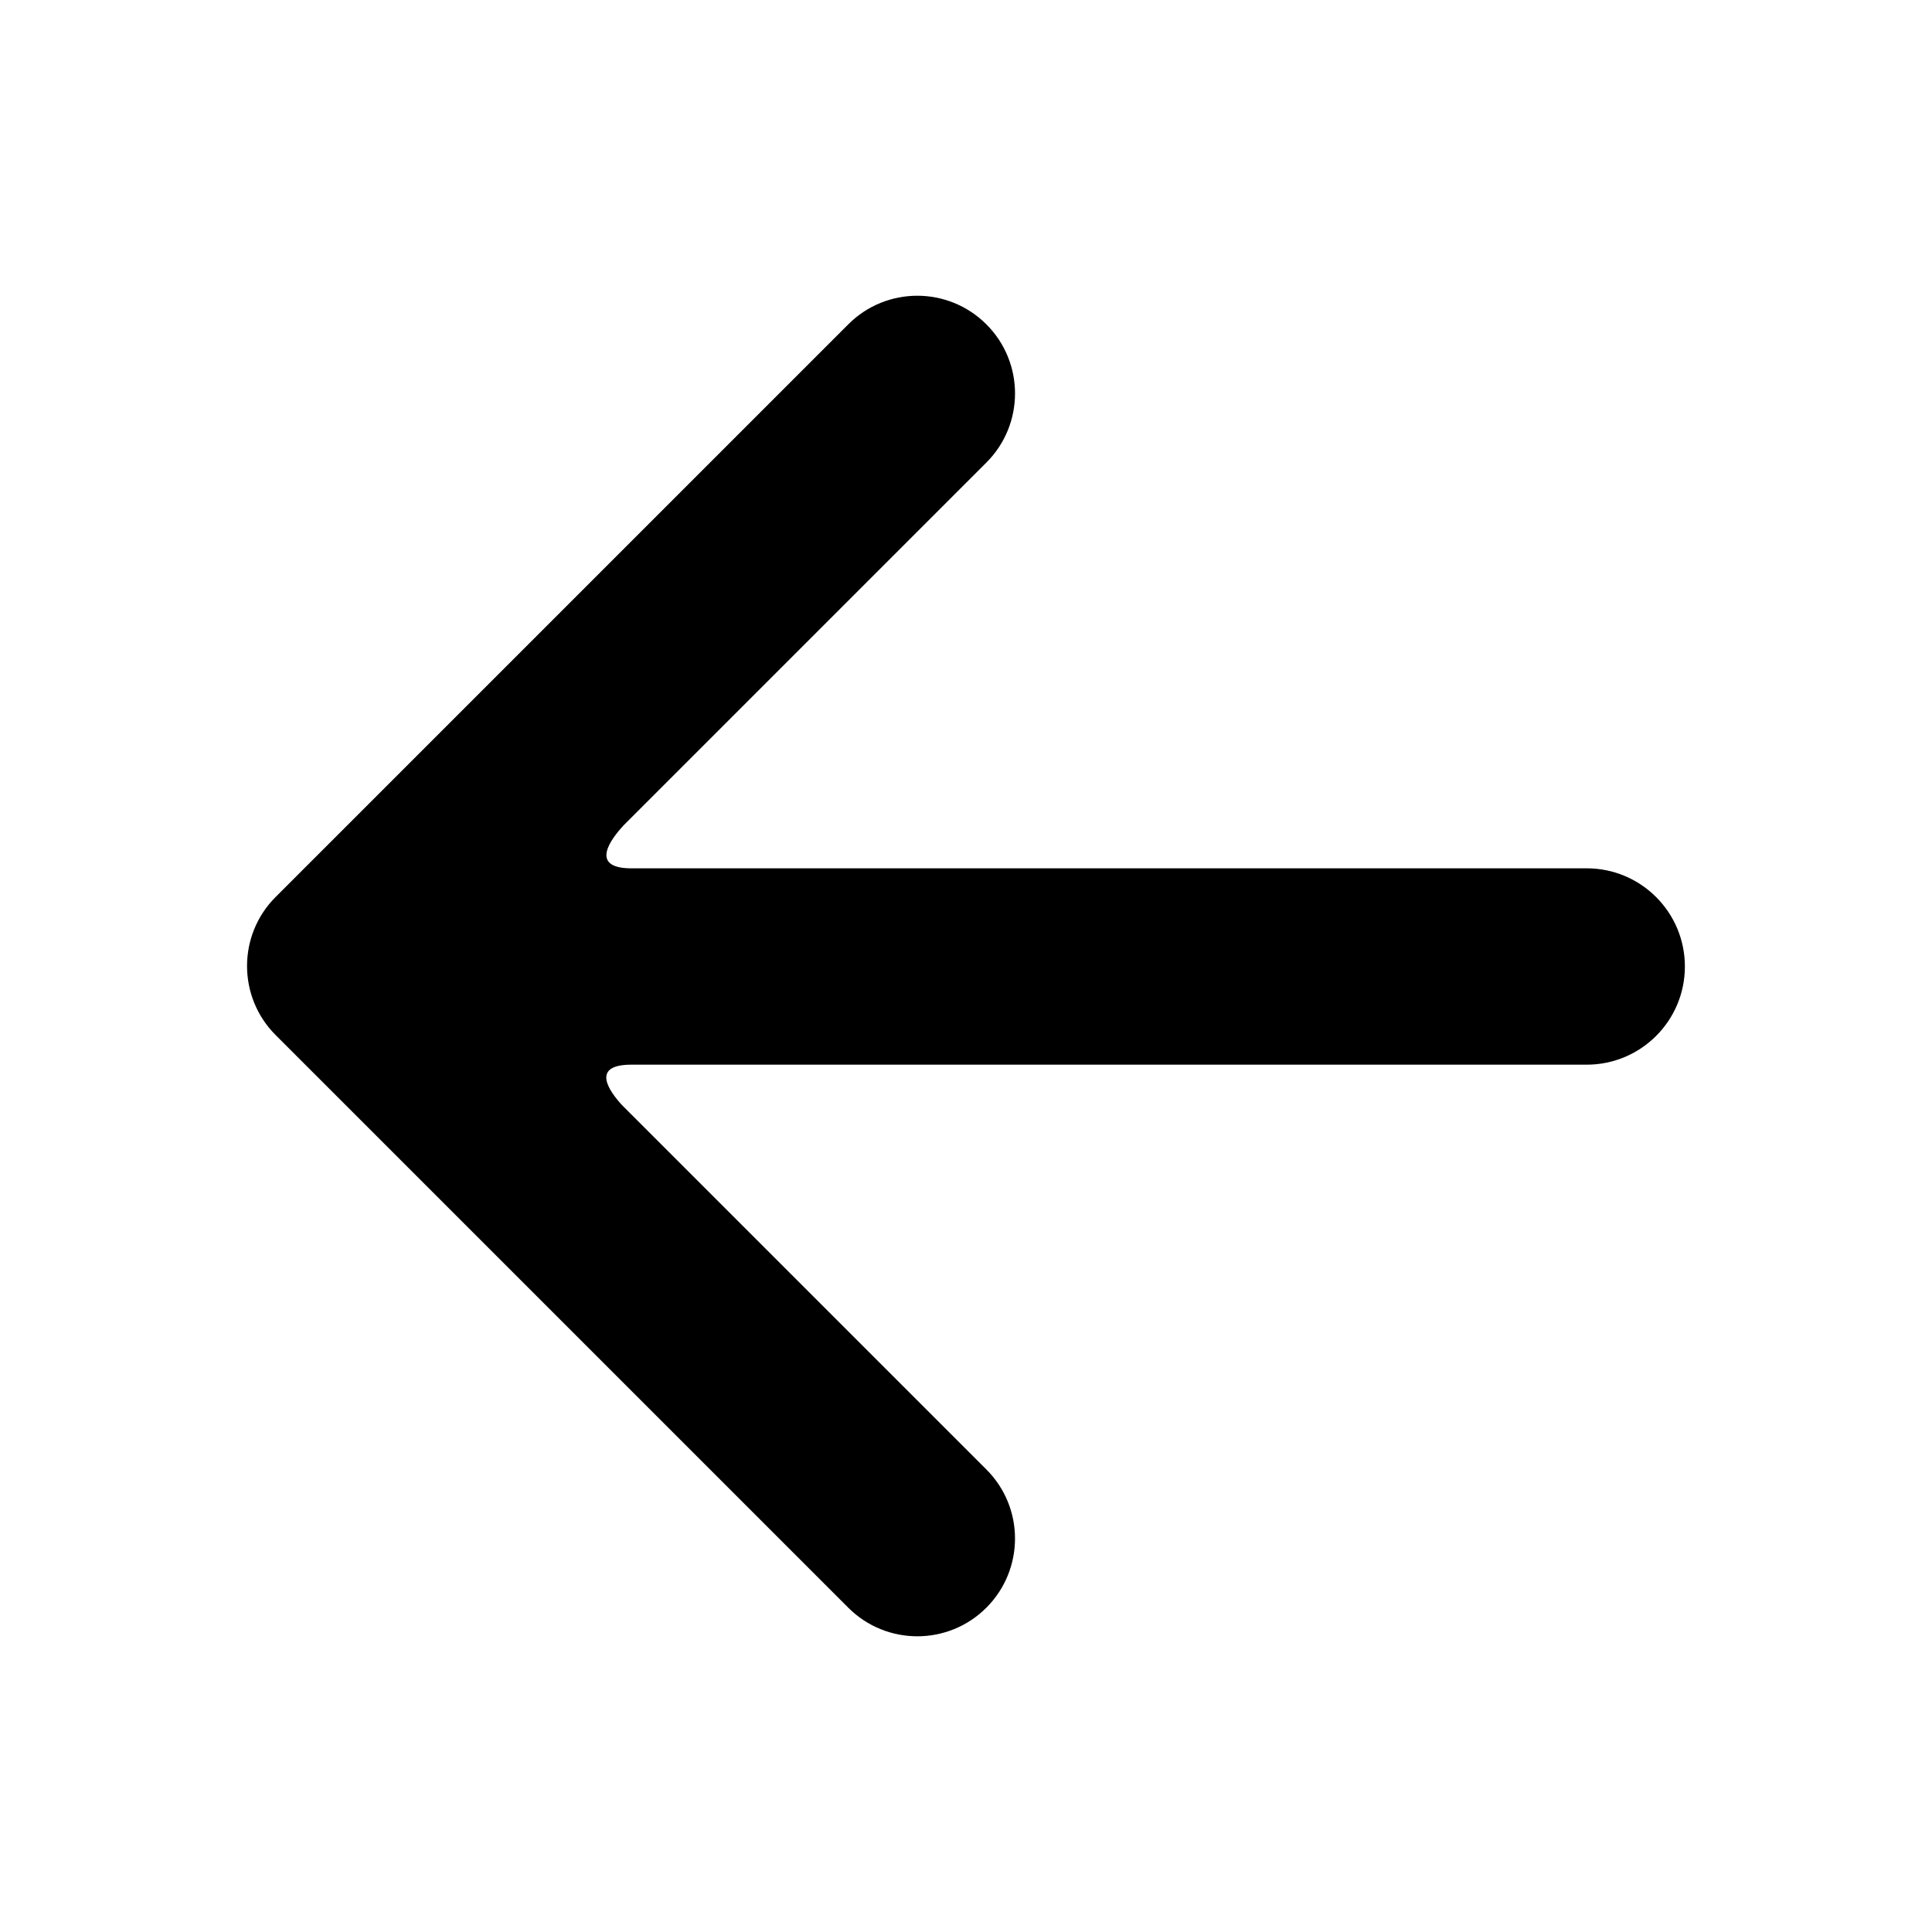
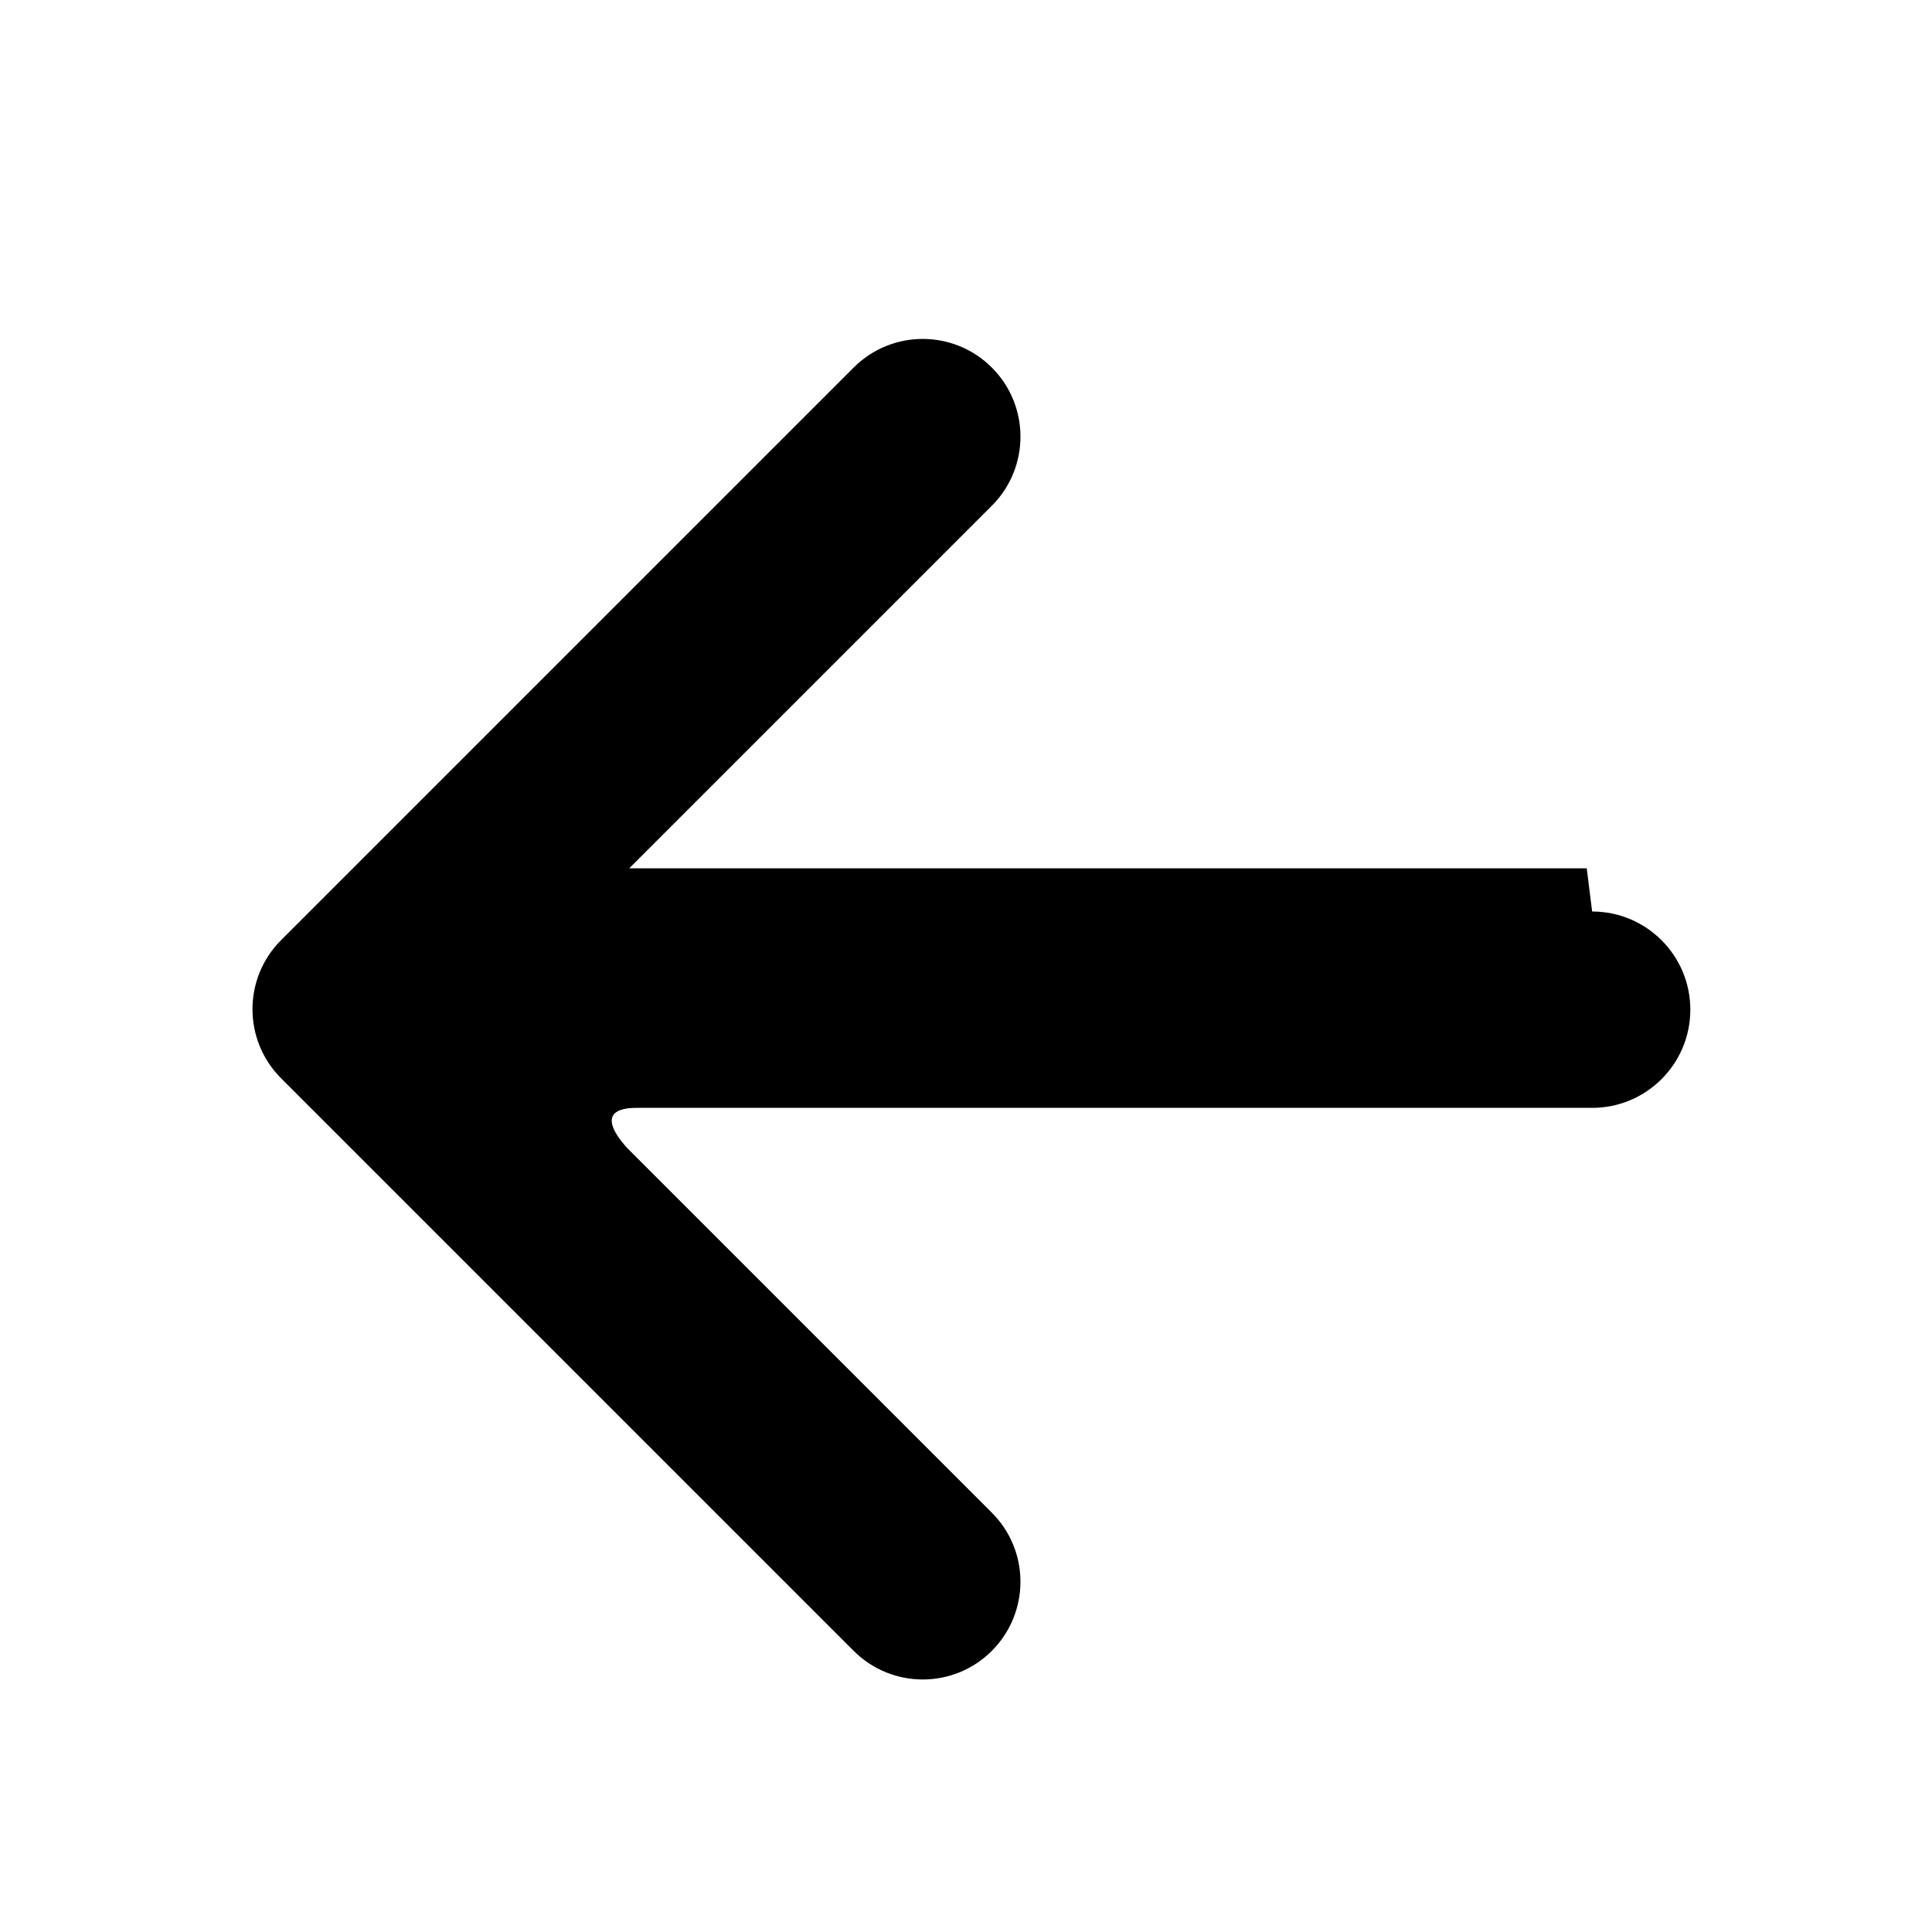
<svg xmlns="http://www.w3.org/2000/svg" fill="#000000" width="800px" height="800px" version="1.1" viewBox="144 144 512 512">
-   <path d="m564.5 374.11h-253.74c-10.508-0.273-4.856-7.777-1.441-11.445l96.086-96.086c10.117-10.117 10.117-26.512 0-36.617-10.117-10.117-26.512-10.117-36.617 0l-151.74 151.74c-10.105 10.098-10.105 26.5 0 36.605l151.74 151.74c10.117 10.117 26.512 10.117 36.617 0 10.105-10.117 10.117-26.512 0-36.617l-96.59-96.59c-3.488-3.809-8.293-10.68 2.481-10.691h253.2c14.367 0 26.016-11.648 26.016-26.016 0-14.371-11.648-26.02-26.016-26.02z" />
+   <path d="m564.5 374.11h-253.74l96.086-96.086c10.117-10.117 10.117-26.512 0-36.617-10.117-10.117-26.512-10.117-36.617 0l-151.74 151.74c-10.105 10.098-10.105 26.5 0 36.605l151.74 151.74c10.117 10.117 26.512 10.117 36.617 0 10.105-10.117 10.117-26.512 0-36.617l-96.59-96.59c-3.488-3.809-8.293-10.68 2.481-10.691h253.2c14.367 0 26.016-11.648 26.016-26.016 0-14.371-11.648-26.02-26.016-26.02z" />
</svg>